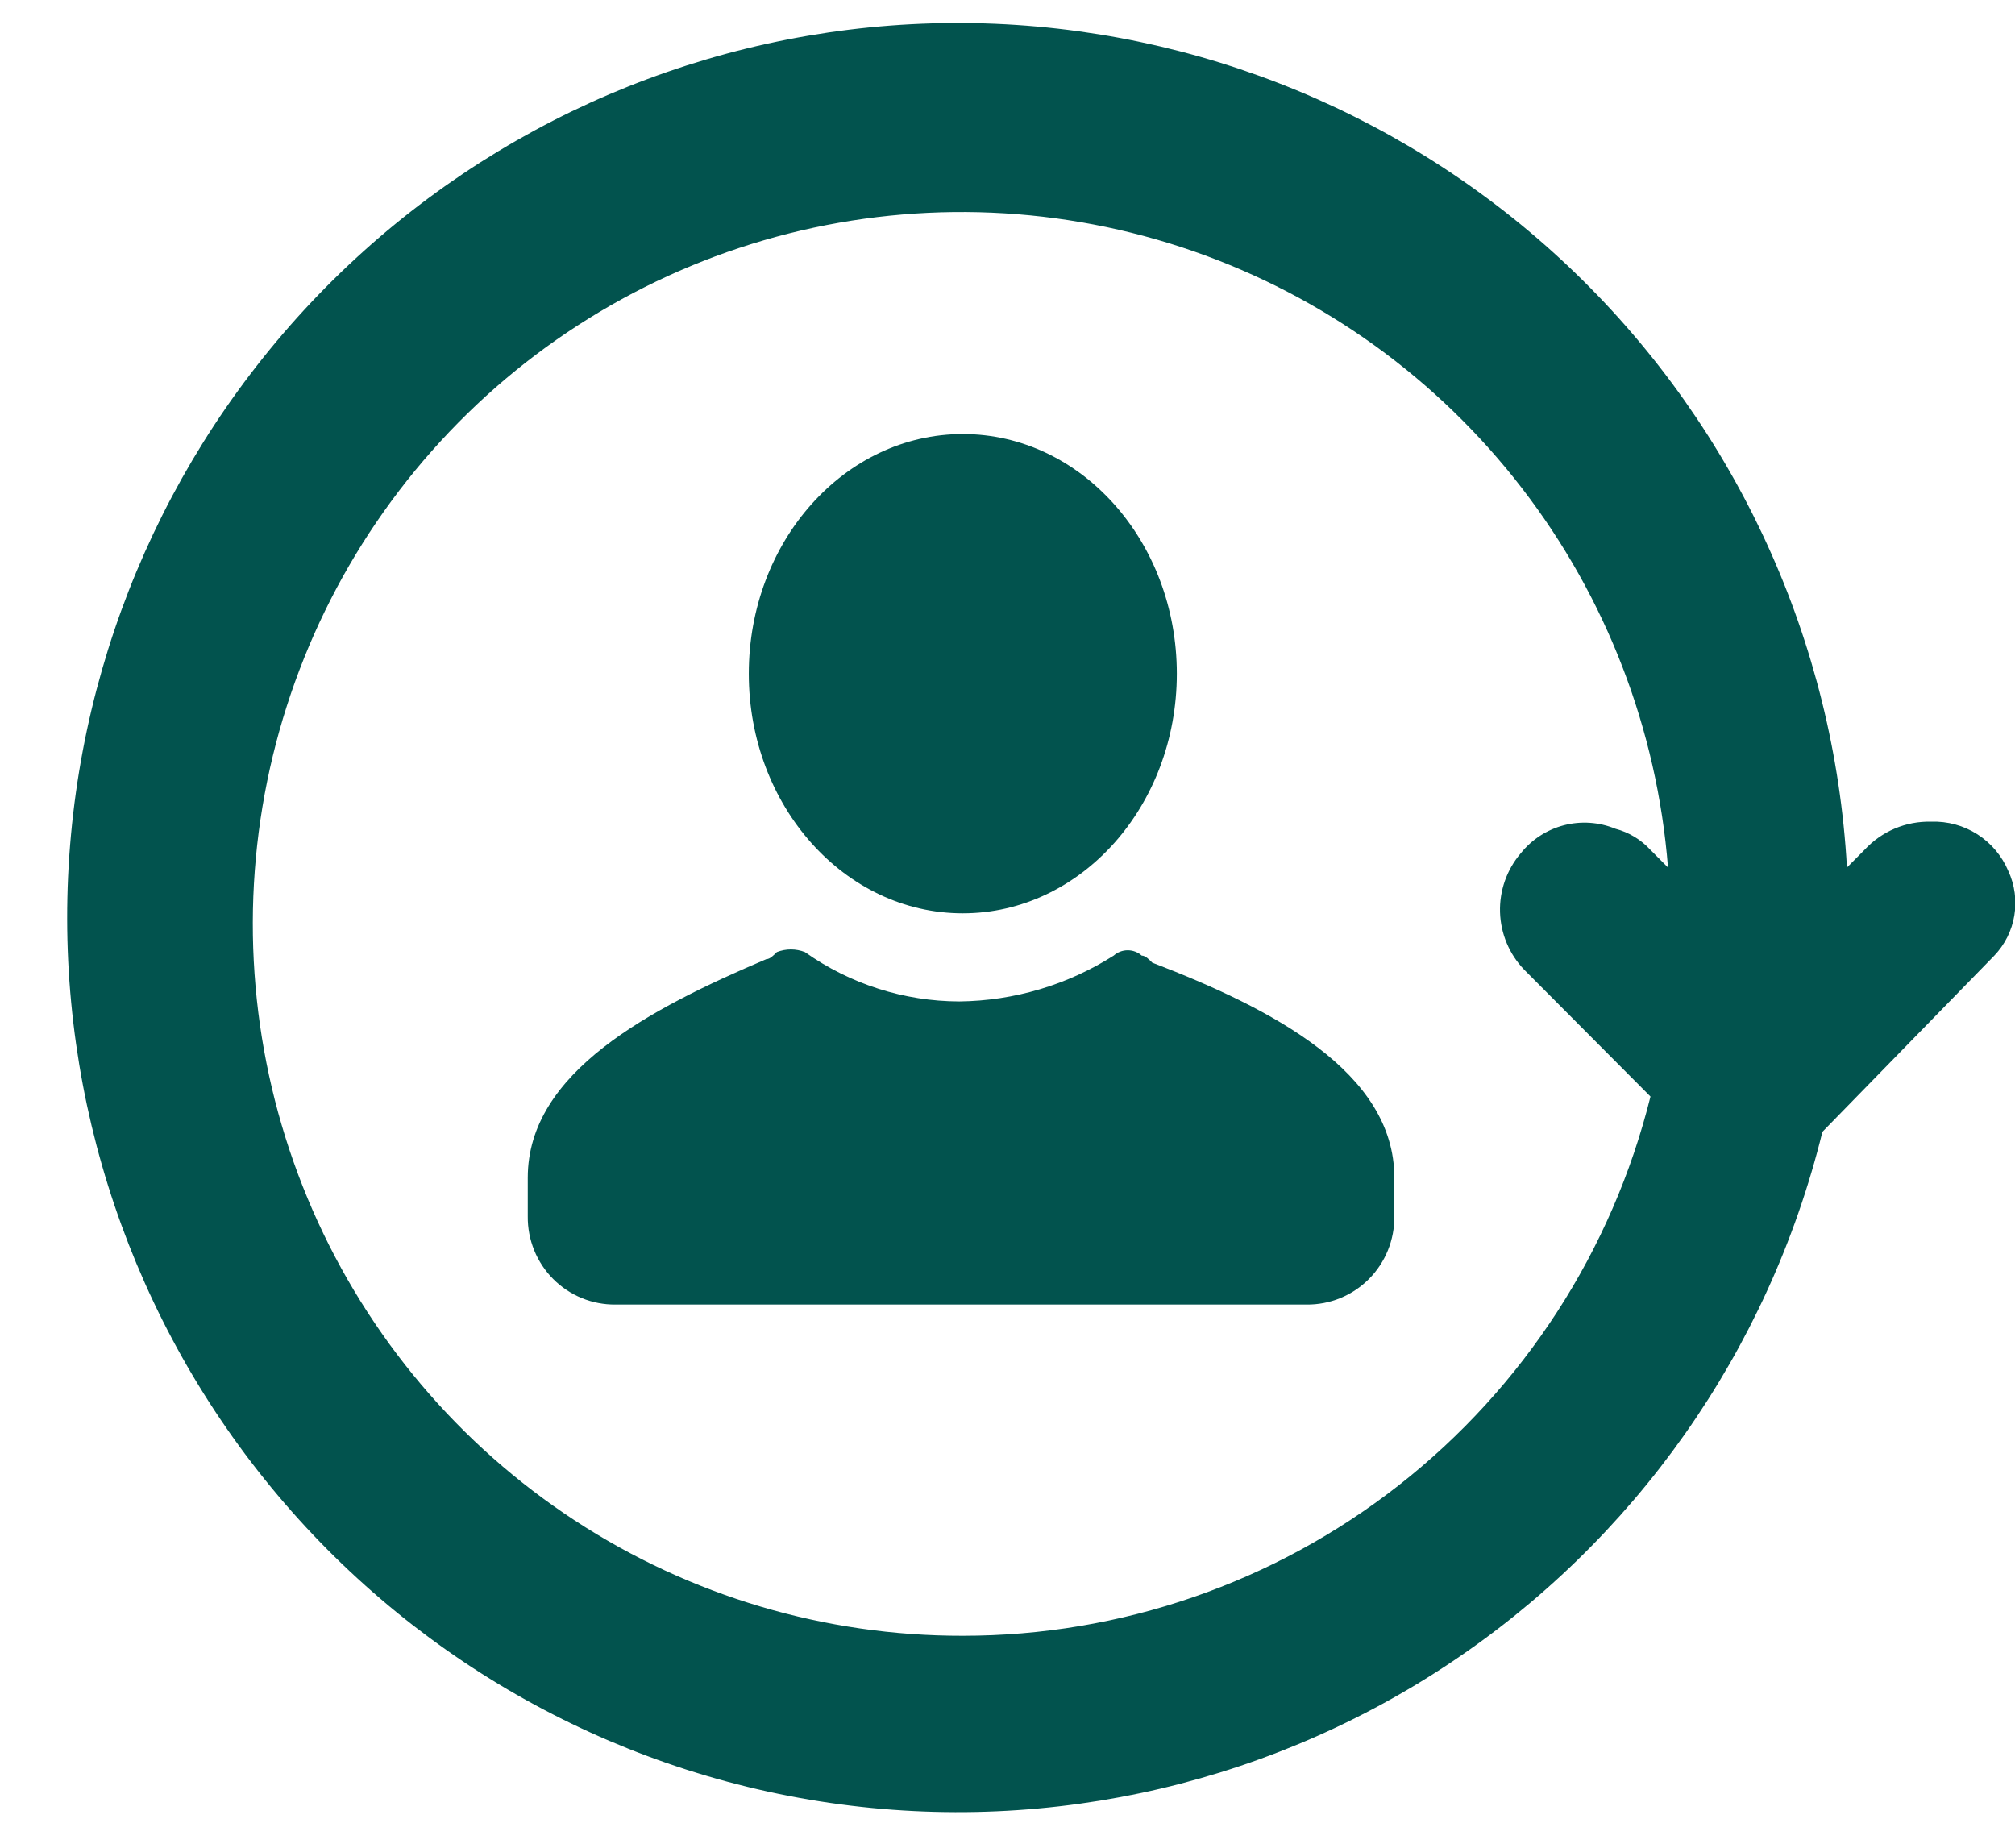
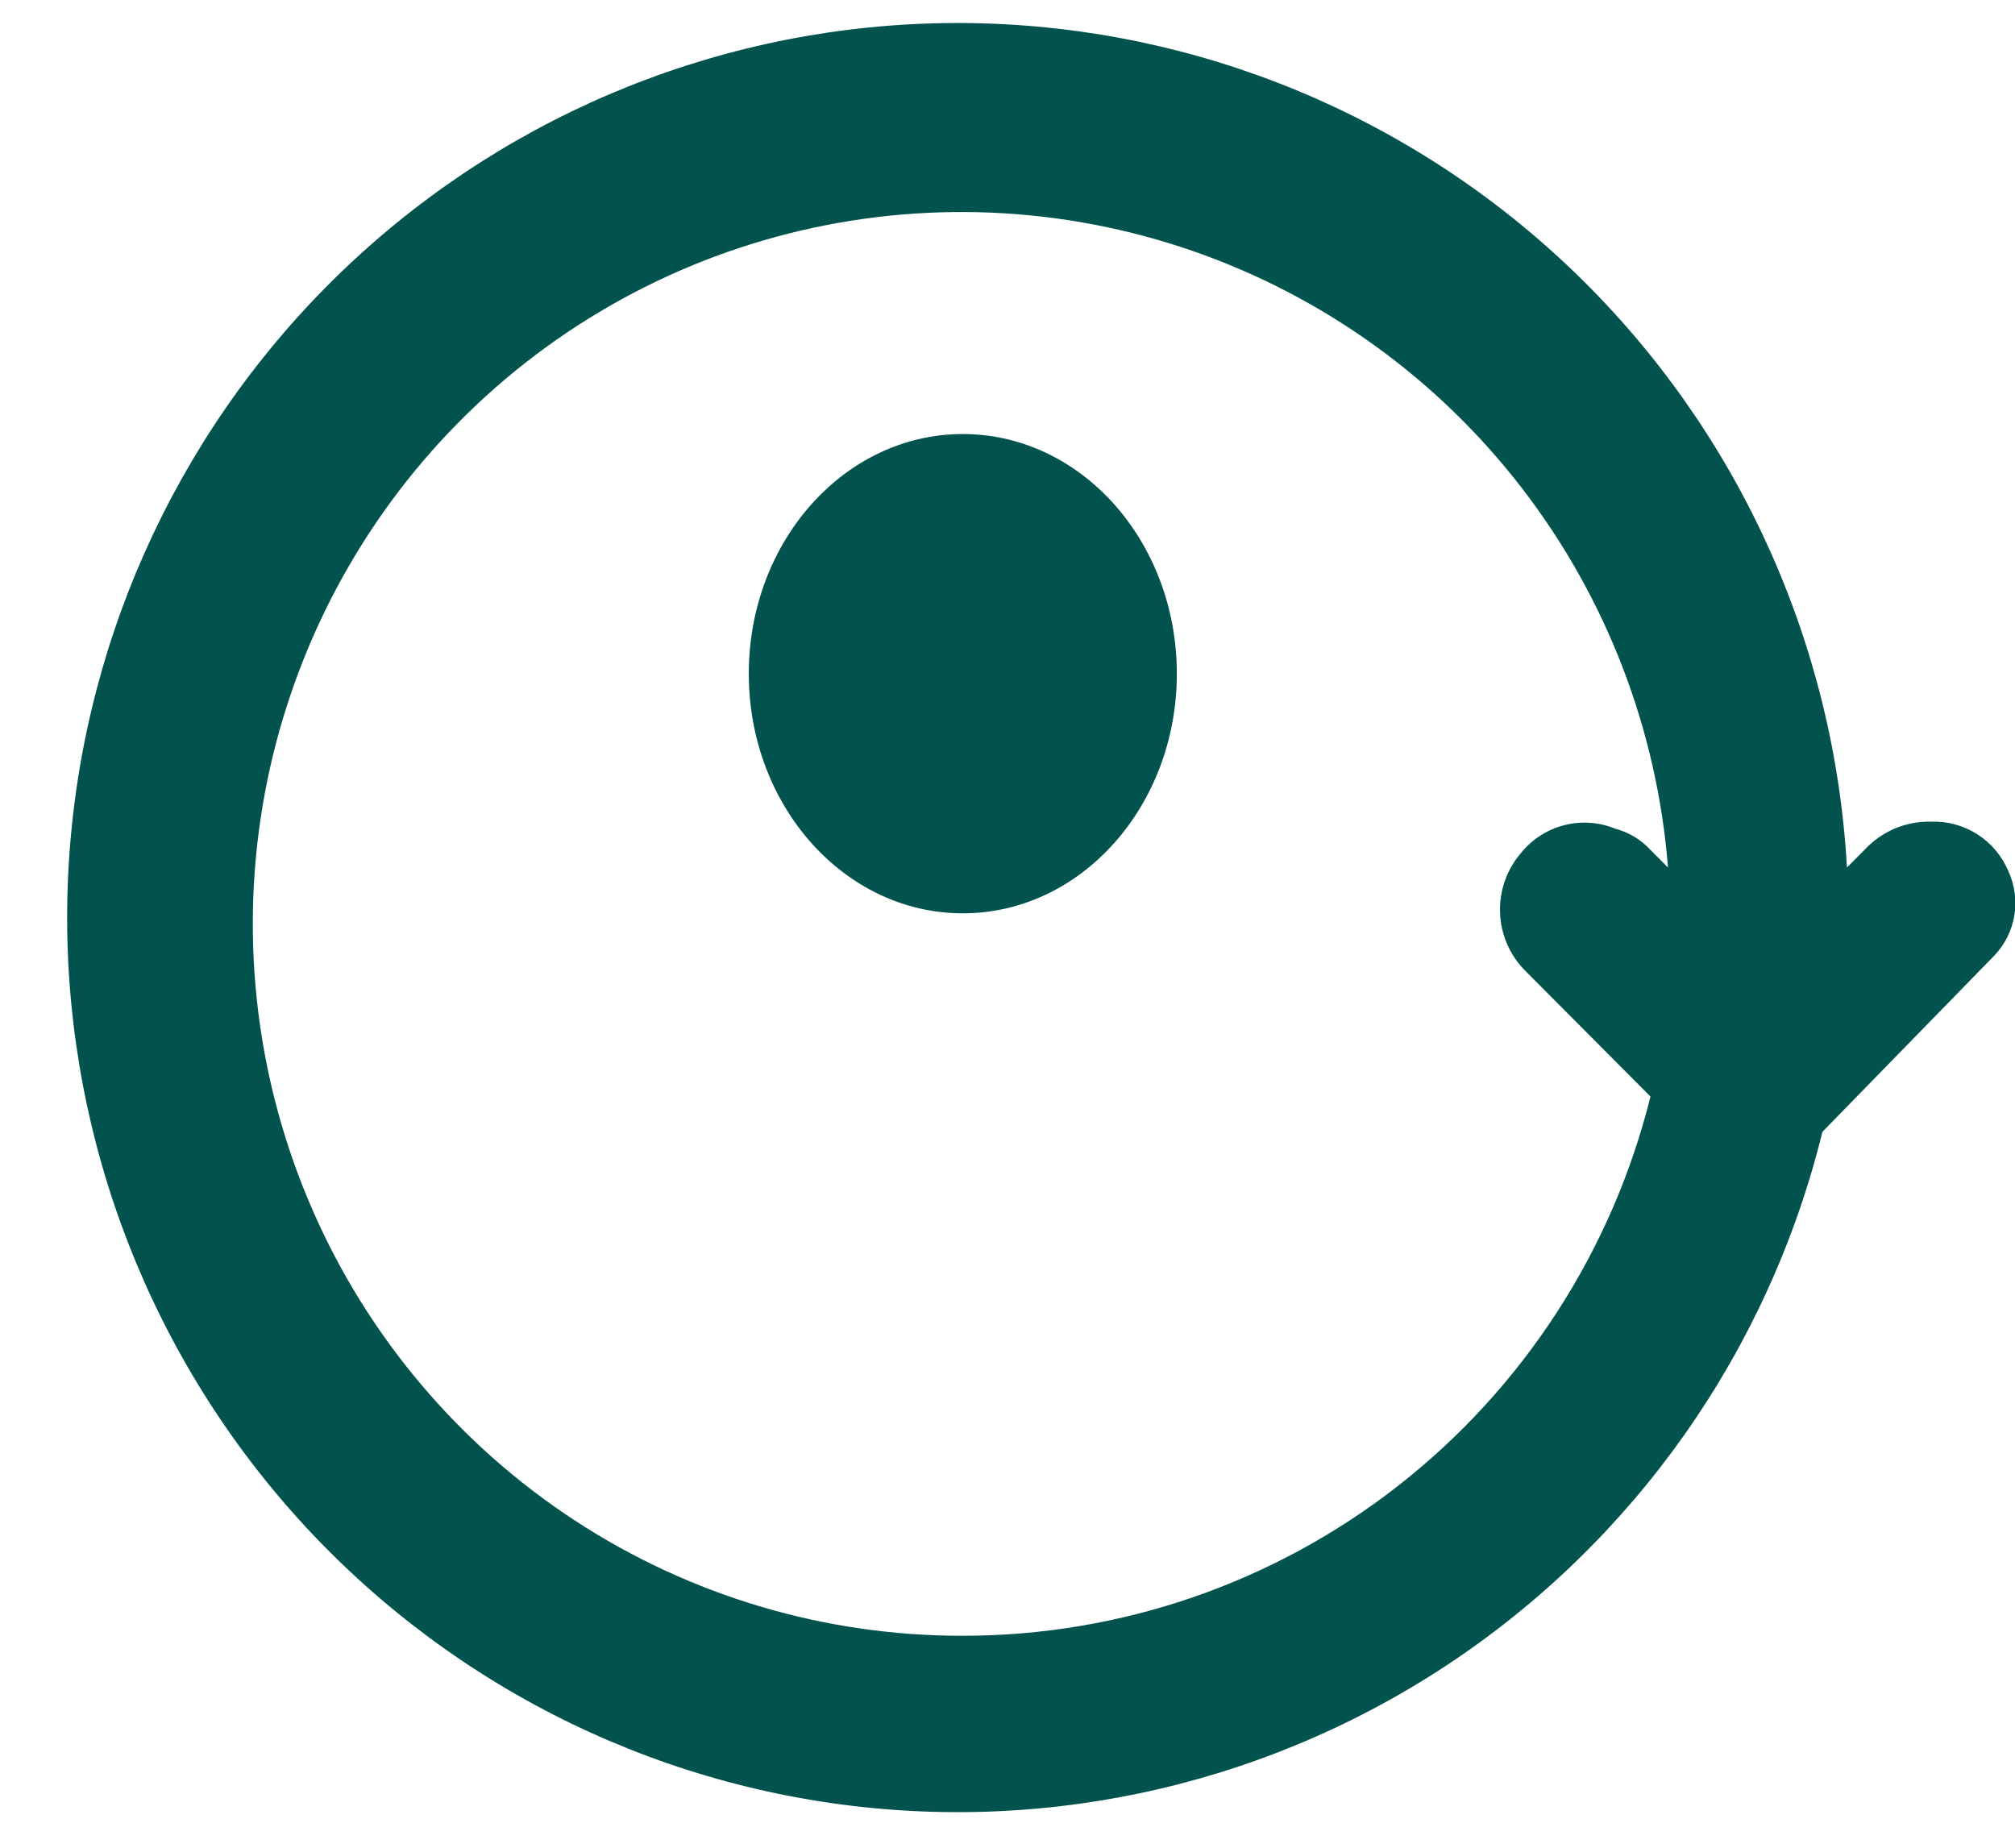
<svg xmlns="http://www.w3.org/2000/svg" width="121" height="111" viewBox="0 0 121 111" fill="none">
  <g id="Agility" clip-path="url(#clip0_103_5641)">
    <g id="customer-360-svgrepo-com">
      <g id="Group 2">
        <path id="Path 538" d="M119.757 57.389C120.39 56.726 120.81 55.887 120.96 54.98C121.11 54.074 120.985 53.143 120.599 52.31C120.216 51.402 119.568 50.633 118.741 50.104C117.913 49.575 116.945 49.31 115.964 49.346C115.216 49.326 114.471 49.467 113.781 49.759C113.091 50.051 112.47 50.488 111.961 51.04L110.908 52.099C110.153 38.563 104.331 25.816 94.612 16.411C84.892 7.007 71.993 1.642 58.5 1.391C45.007 1.141 31.919 6.024 21.86 15.062C11.802 24.099 5.516 36.622 4.264 50.12C3.011 63.618 6.885 77.092 15.108 87.841C23.331 98.59 35.296 105.818 48.602 108.077C61.908 110.336 75.573 107.457 86.855 100.019C98.137 92.581 106.203 81.133 109.435 67.972L119.757 57.389ZM57.816 98.236C49.539 98.251 41.438 95.842 34.503 91.302C27.569 86.763 22.103 80.29 18.774 72.678C15.445 65.066 14.399 56.643 15.762 48.442C17.126 40.241 20.84 32.618 26.451 26.505C32.061 20.392 39.324 16.056 47.351 14.026C55.377 11.997 63.819 12.362 71.641 15.079C79.464 17.795 86.329 22.743 91.394 29.319C96.46 35.894 99.508 43.81 100.163 52.099L99.11 51.041C98.543 50.424 97.812 49.983 97.003 49.771C96.023 49.367 94.94 49.294 93.914 49.56C92.889 49.827 91.977 50.42 91.315 51.25C90.479 52.232 90.037 53.491 90.076 54.783C90.115 56.074 90.632 57.305 91.526 58.234L99.111 65.853C96.81 75.105 91.495 83.317 84.012 89.185C76.53 95.053 67.309 98.239 57.816 98.236Z" fill="#02534E" />
      </g>
      <g id="Group 3">
-         <path id="Path 539" d="M83.73 70.722V73.05C83.737 73.748 83.606 74.439 83.344 75.085C83.082 75.731 82.694 76.317 82.203 76.811C81.712 77.304 81.128 77.693 80.485 77.957C79.843 78.22 79.154 78.352 78.46 78.345H36.962C36.268 78.352 35.579 78.22 34.937 77.957C34.294 77.693 33.71 77.304 33.219 76.811C32.728 76.317 32.34 75.731 32.078 75.085C31.816 74.439 31.684 73.748 31.692 73.05V70.722C31.692 64.373 39.066 60.563 46.018 57.601C46.229 57.601 46.44 57.389 46.65 57.177C47.191 56.964 47.794 56.964 48.335 57.177C51.049 59.098 54.286 60.133 57.605 60.141C60.89 60.106 64.1 59.153 66.876 57.388C67.109 57.182 67.408 57.068 67.719 57.068C68.029 57.068 68.329 57.182 68.561 57.388C68.772 57.388 68.983 57.6 69.193 57.812C76.356 60.563 83.73 64.373 83.73 70.722Z" fill="#02534E" />
        <path id="Ellipse 1" d="M57.816 54.849C64.914 54.849 70.668 48.406 70.668 40.458C70.668 32.51 64.914 26.066 57.816 26.066C50.719 26.066 44.965 32.51 44.965 40.458C44.965 48.406 50.719 54.849 57.816 54.849Z" fill="#02534E" />
      </g>
    </g>
  </g>
  <defs>
    <clipPath id="clip0_103_5641">
      <rect width="121" height="111" fill="white" />
    </clipPath>
  </defs>
</svg>